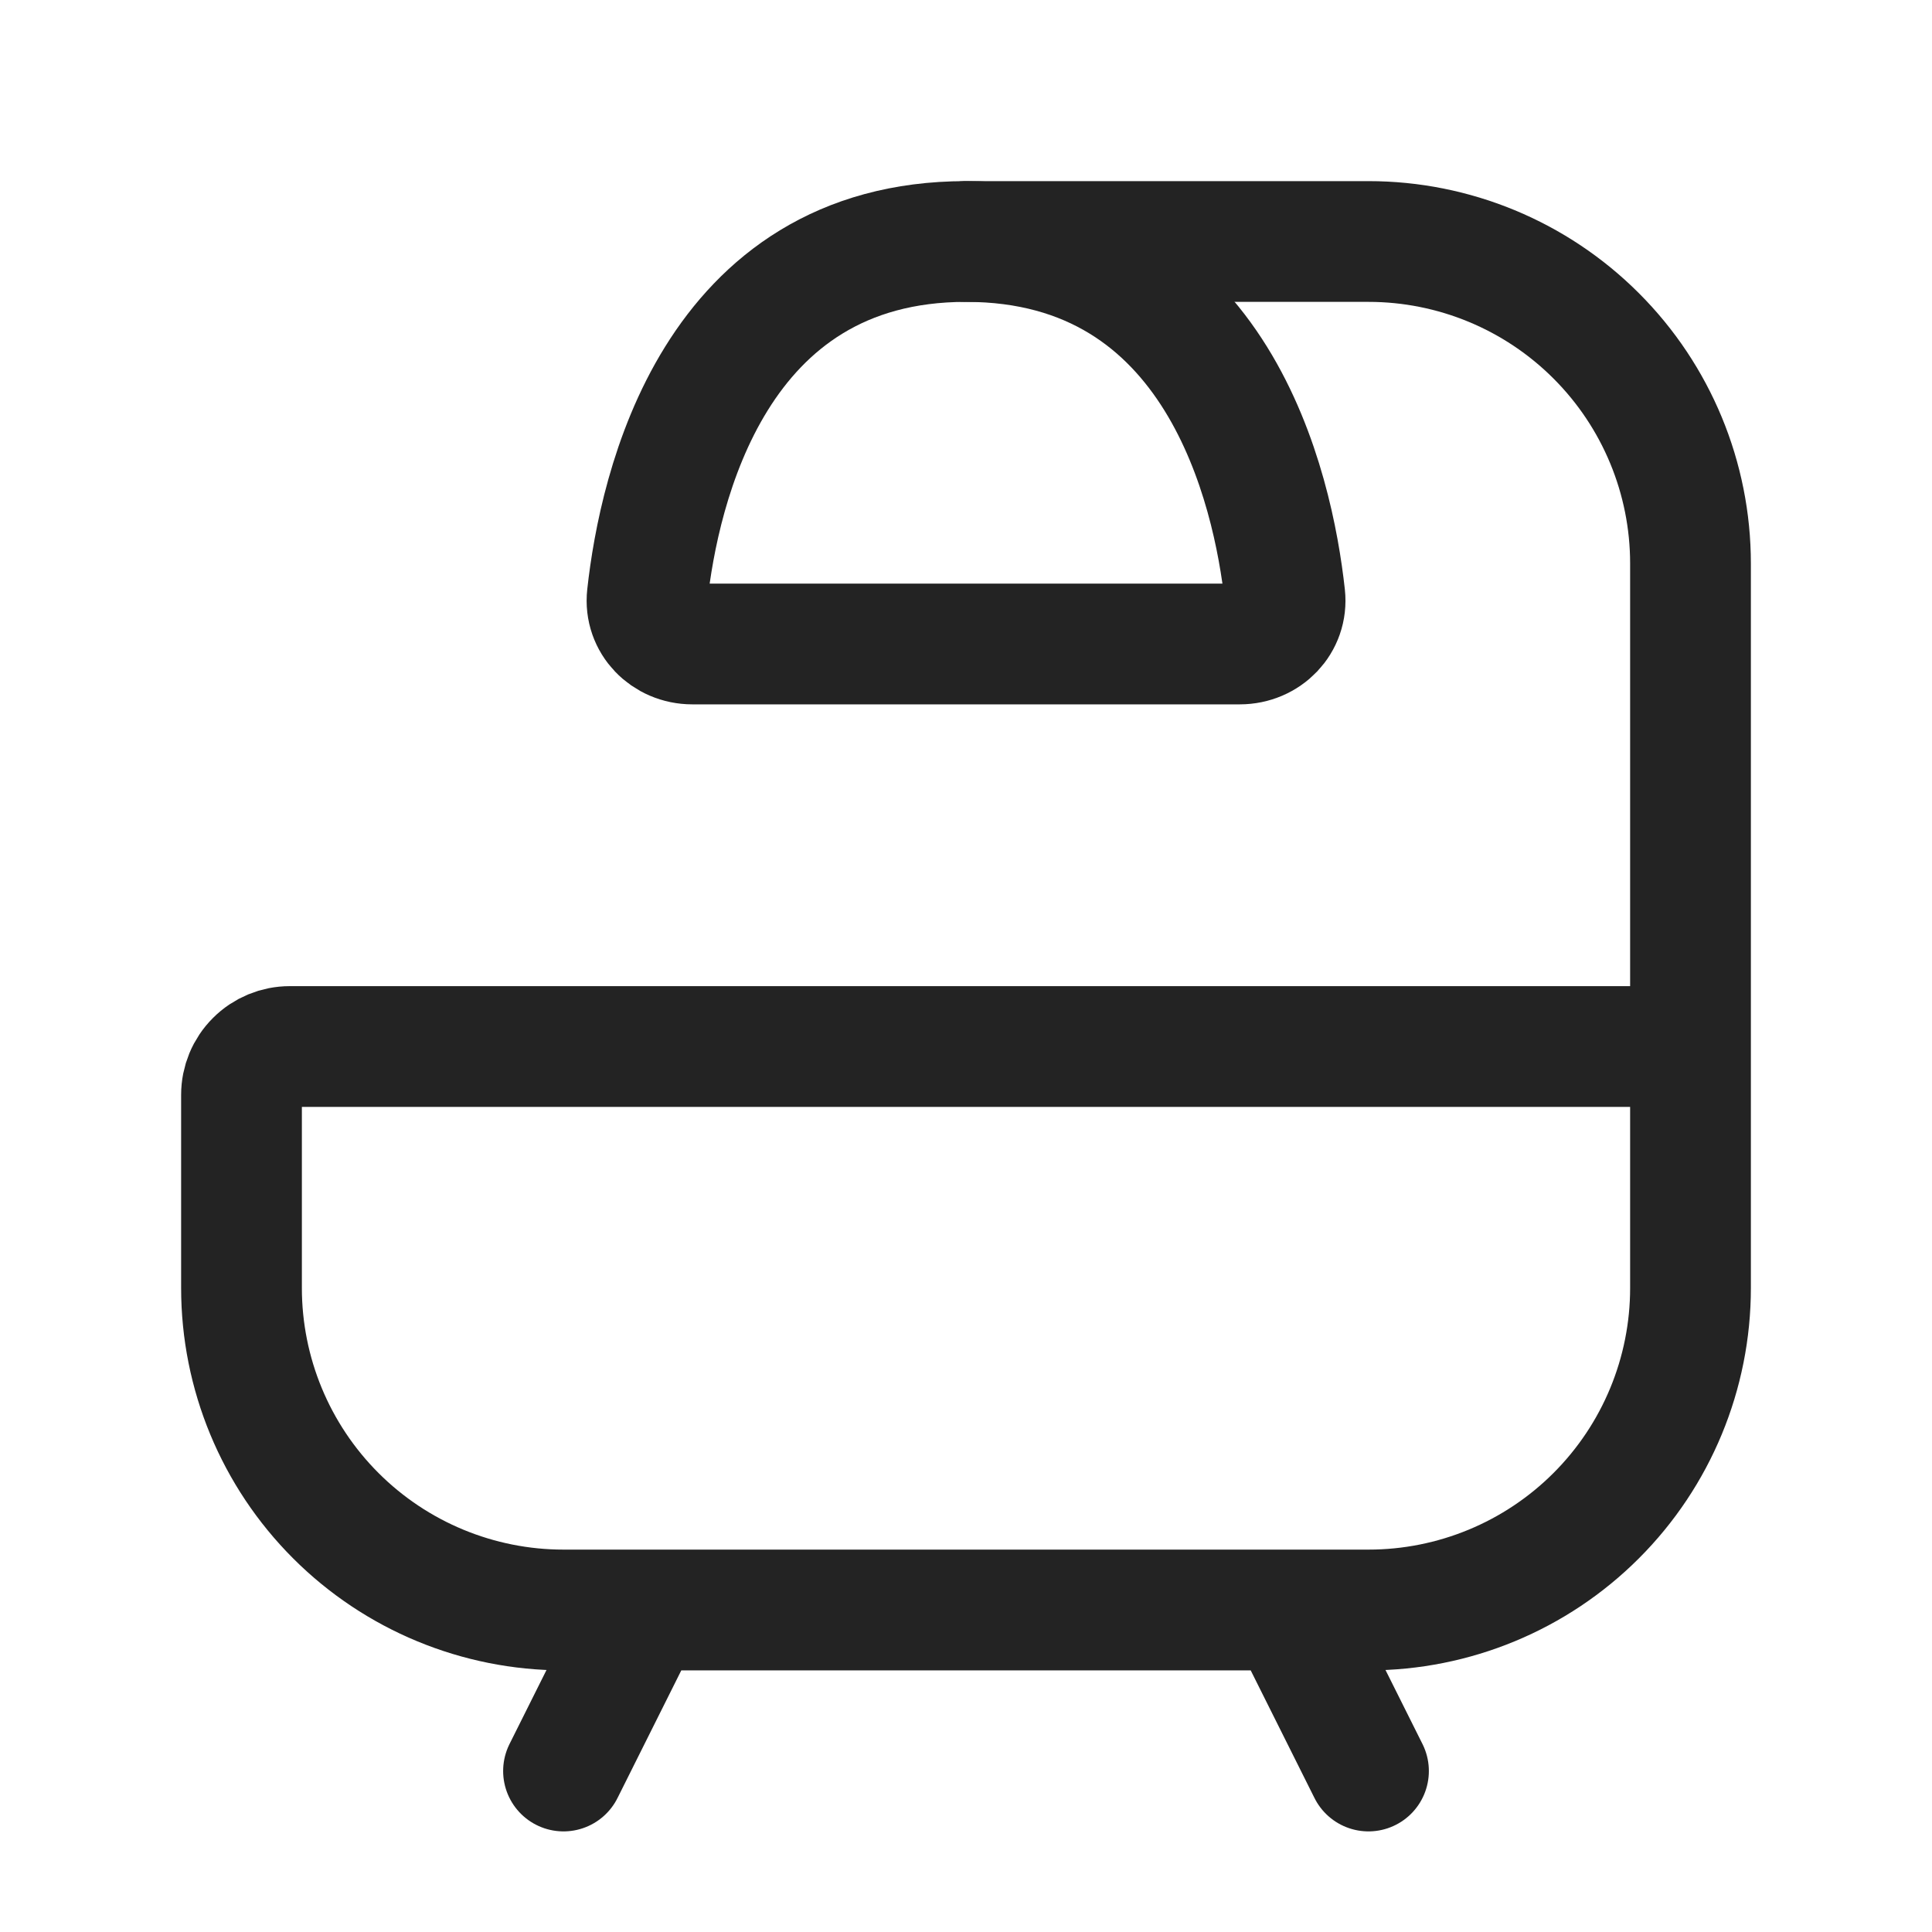
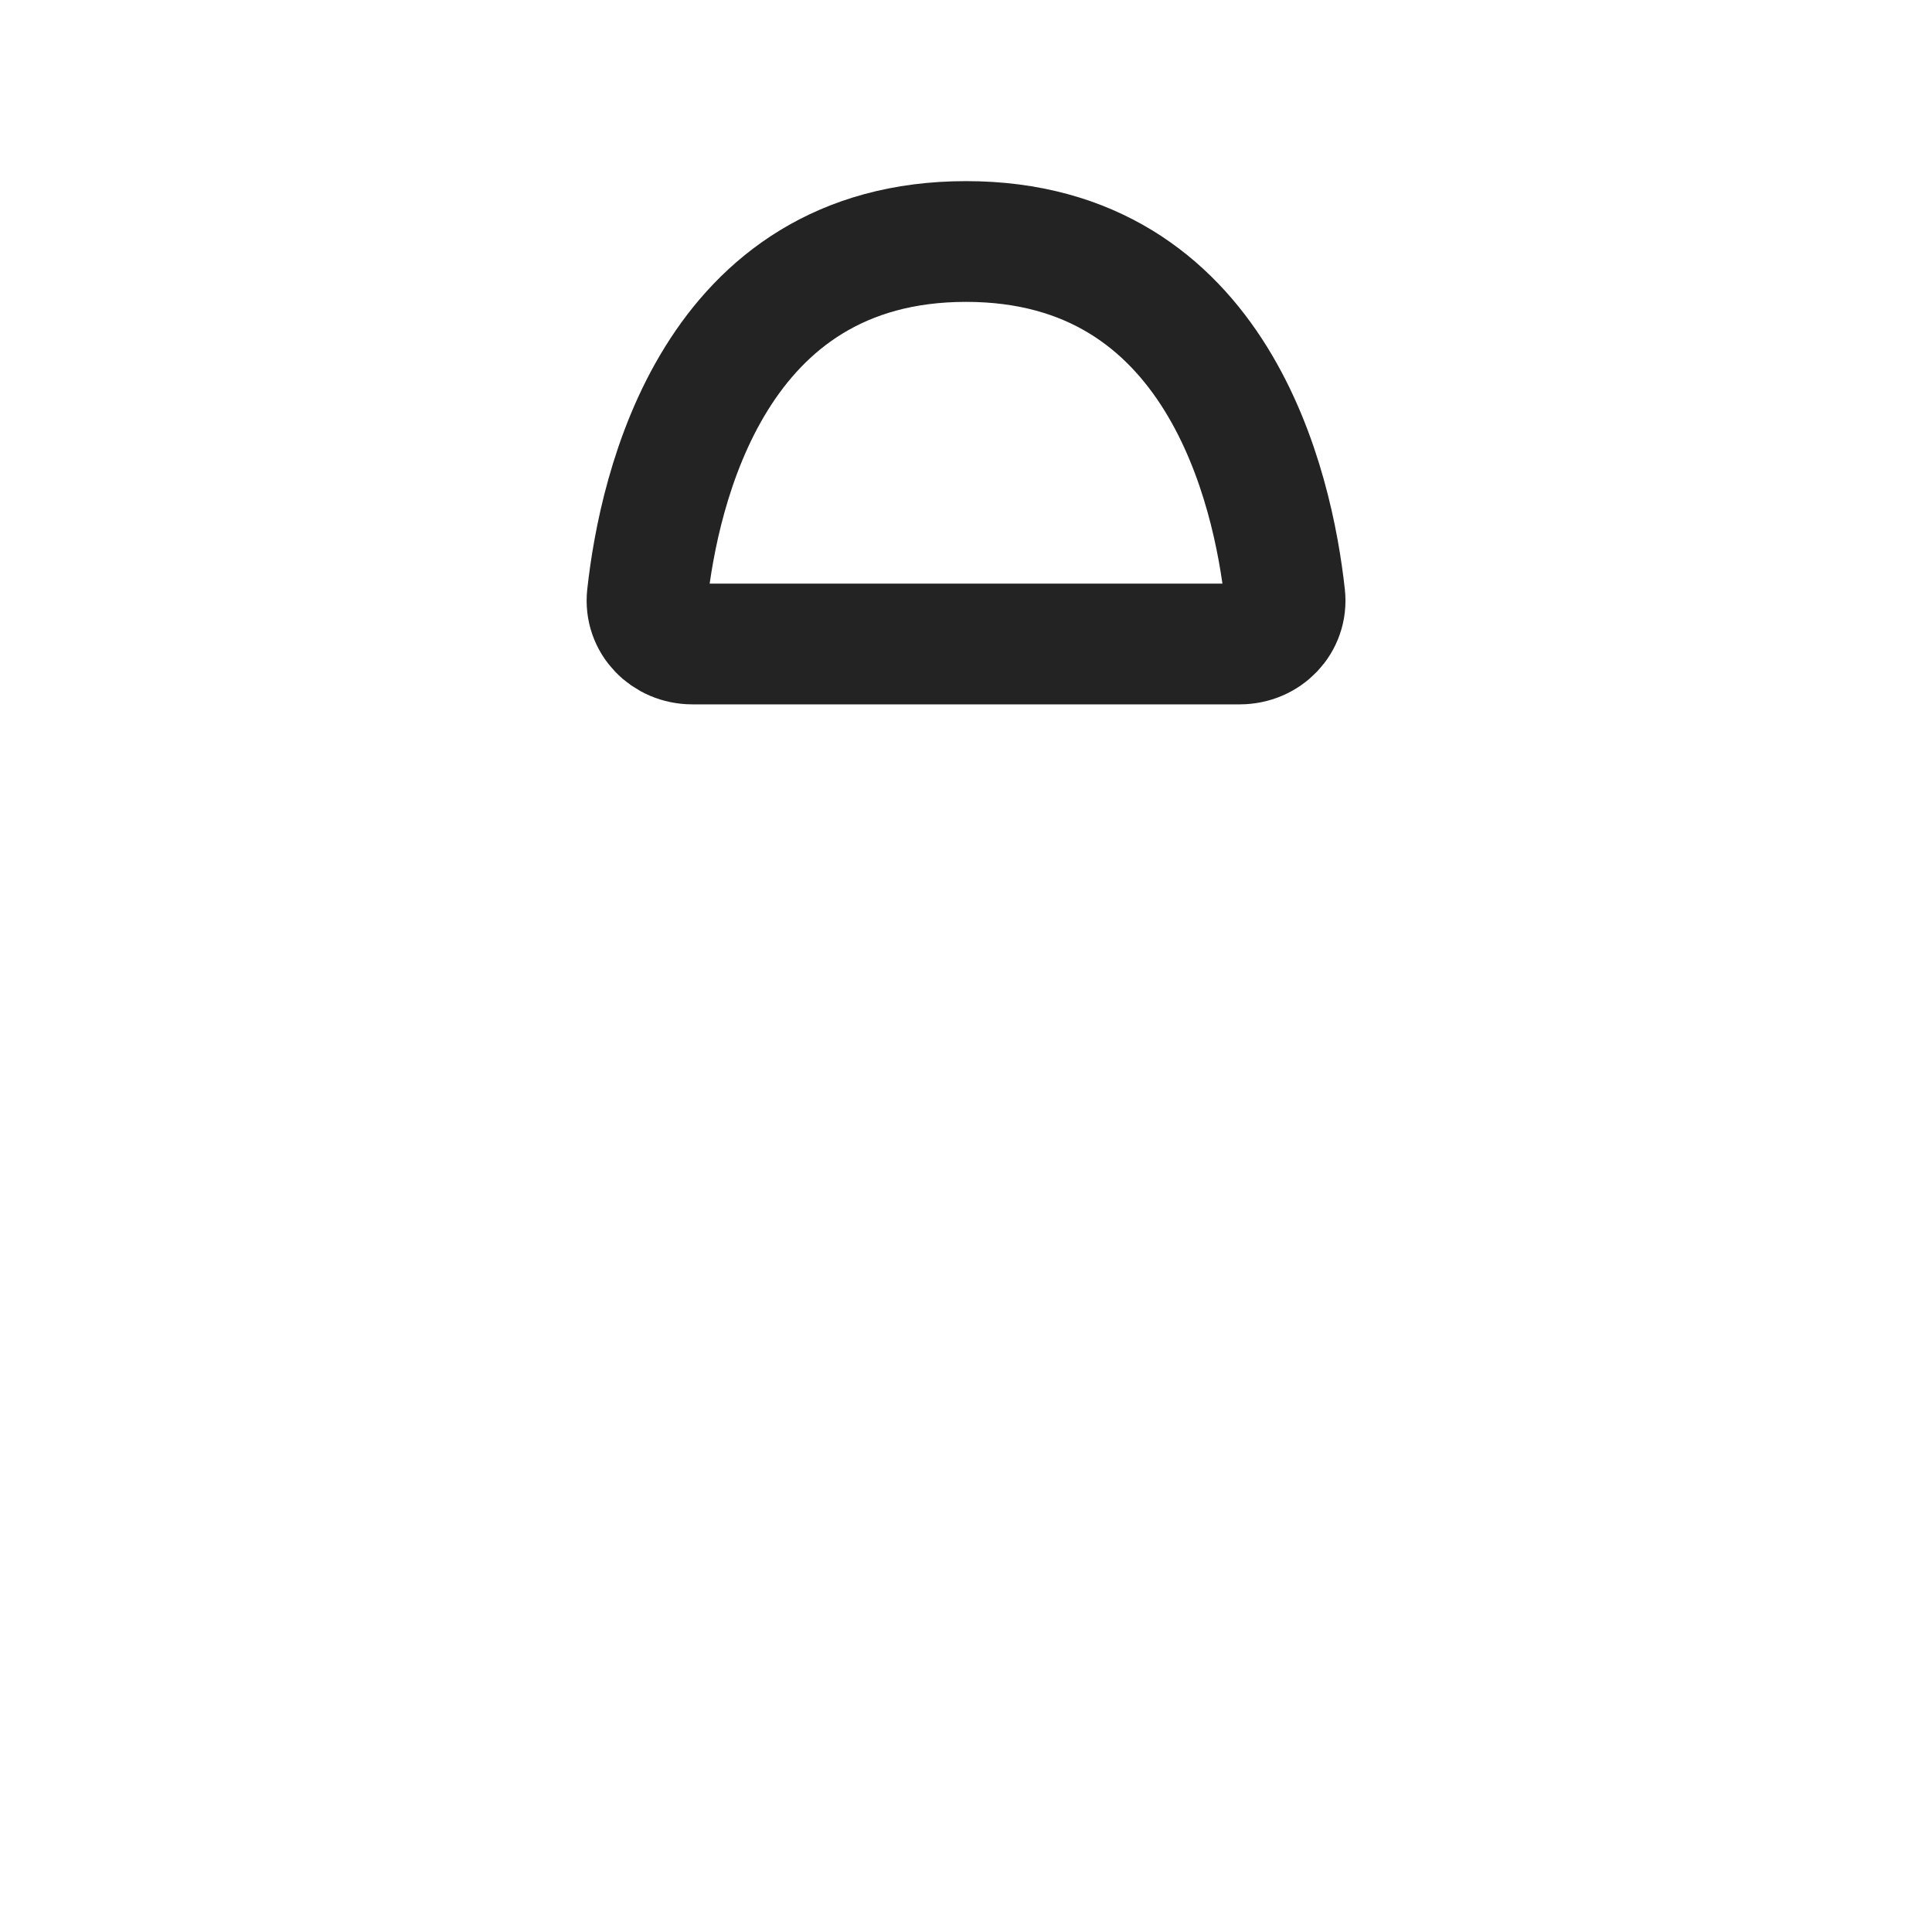
<svg xmlns="http://www.w3.org/2000/svg" width="40" height="40" viewBox="0 0 40 40" fill="none">
-   <path d="M35 21.667V26.667C35 28.435 34.298 30.131 33.047 31.381C31.797 32.631 30.101 33.333 28.333 33.333H11.667C9.899 33.333 8.203 32.631 6.953 31.381C5.702 30.131 5 28.435 5 26.667V22.667C5 22.401 5.105 22.147 5.293 21.96C5.48 21.772 5.735 21.667 6 21.667H35ZM35 21.667V11.667C35 9.899 34.298 8.203 33.047 6.953C31.797 5.702 30.101 5 28.333 5H20M26.667 33.333L28.333 36.667M13.333 33.333L11.667 36.667" stroke="#232323" stroke-width="2.5" stroke-linecap="round" stroke-linejoin="round" />
  <path d="M25.668 13.333H14.334C13.783 13.333 13.341 12.887 13.401 12.337C13.644 10.125 14.773 5 20.001 5C25.229 5 26.358 10.125 26.601 12.337C26.661 12.887 26.219 13.333 25.668 13.333Z" stroke="#232323" stroke-width="2.5" stroke-linecap="round" stroke-linejoin="round" />
</svg>